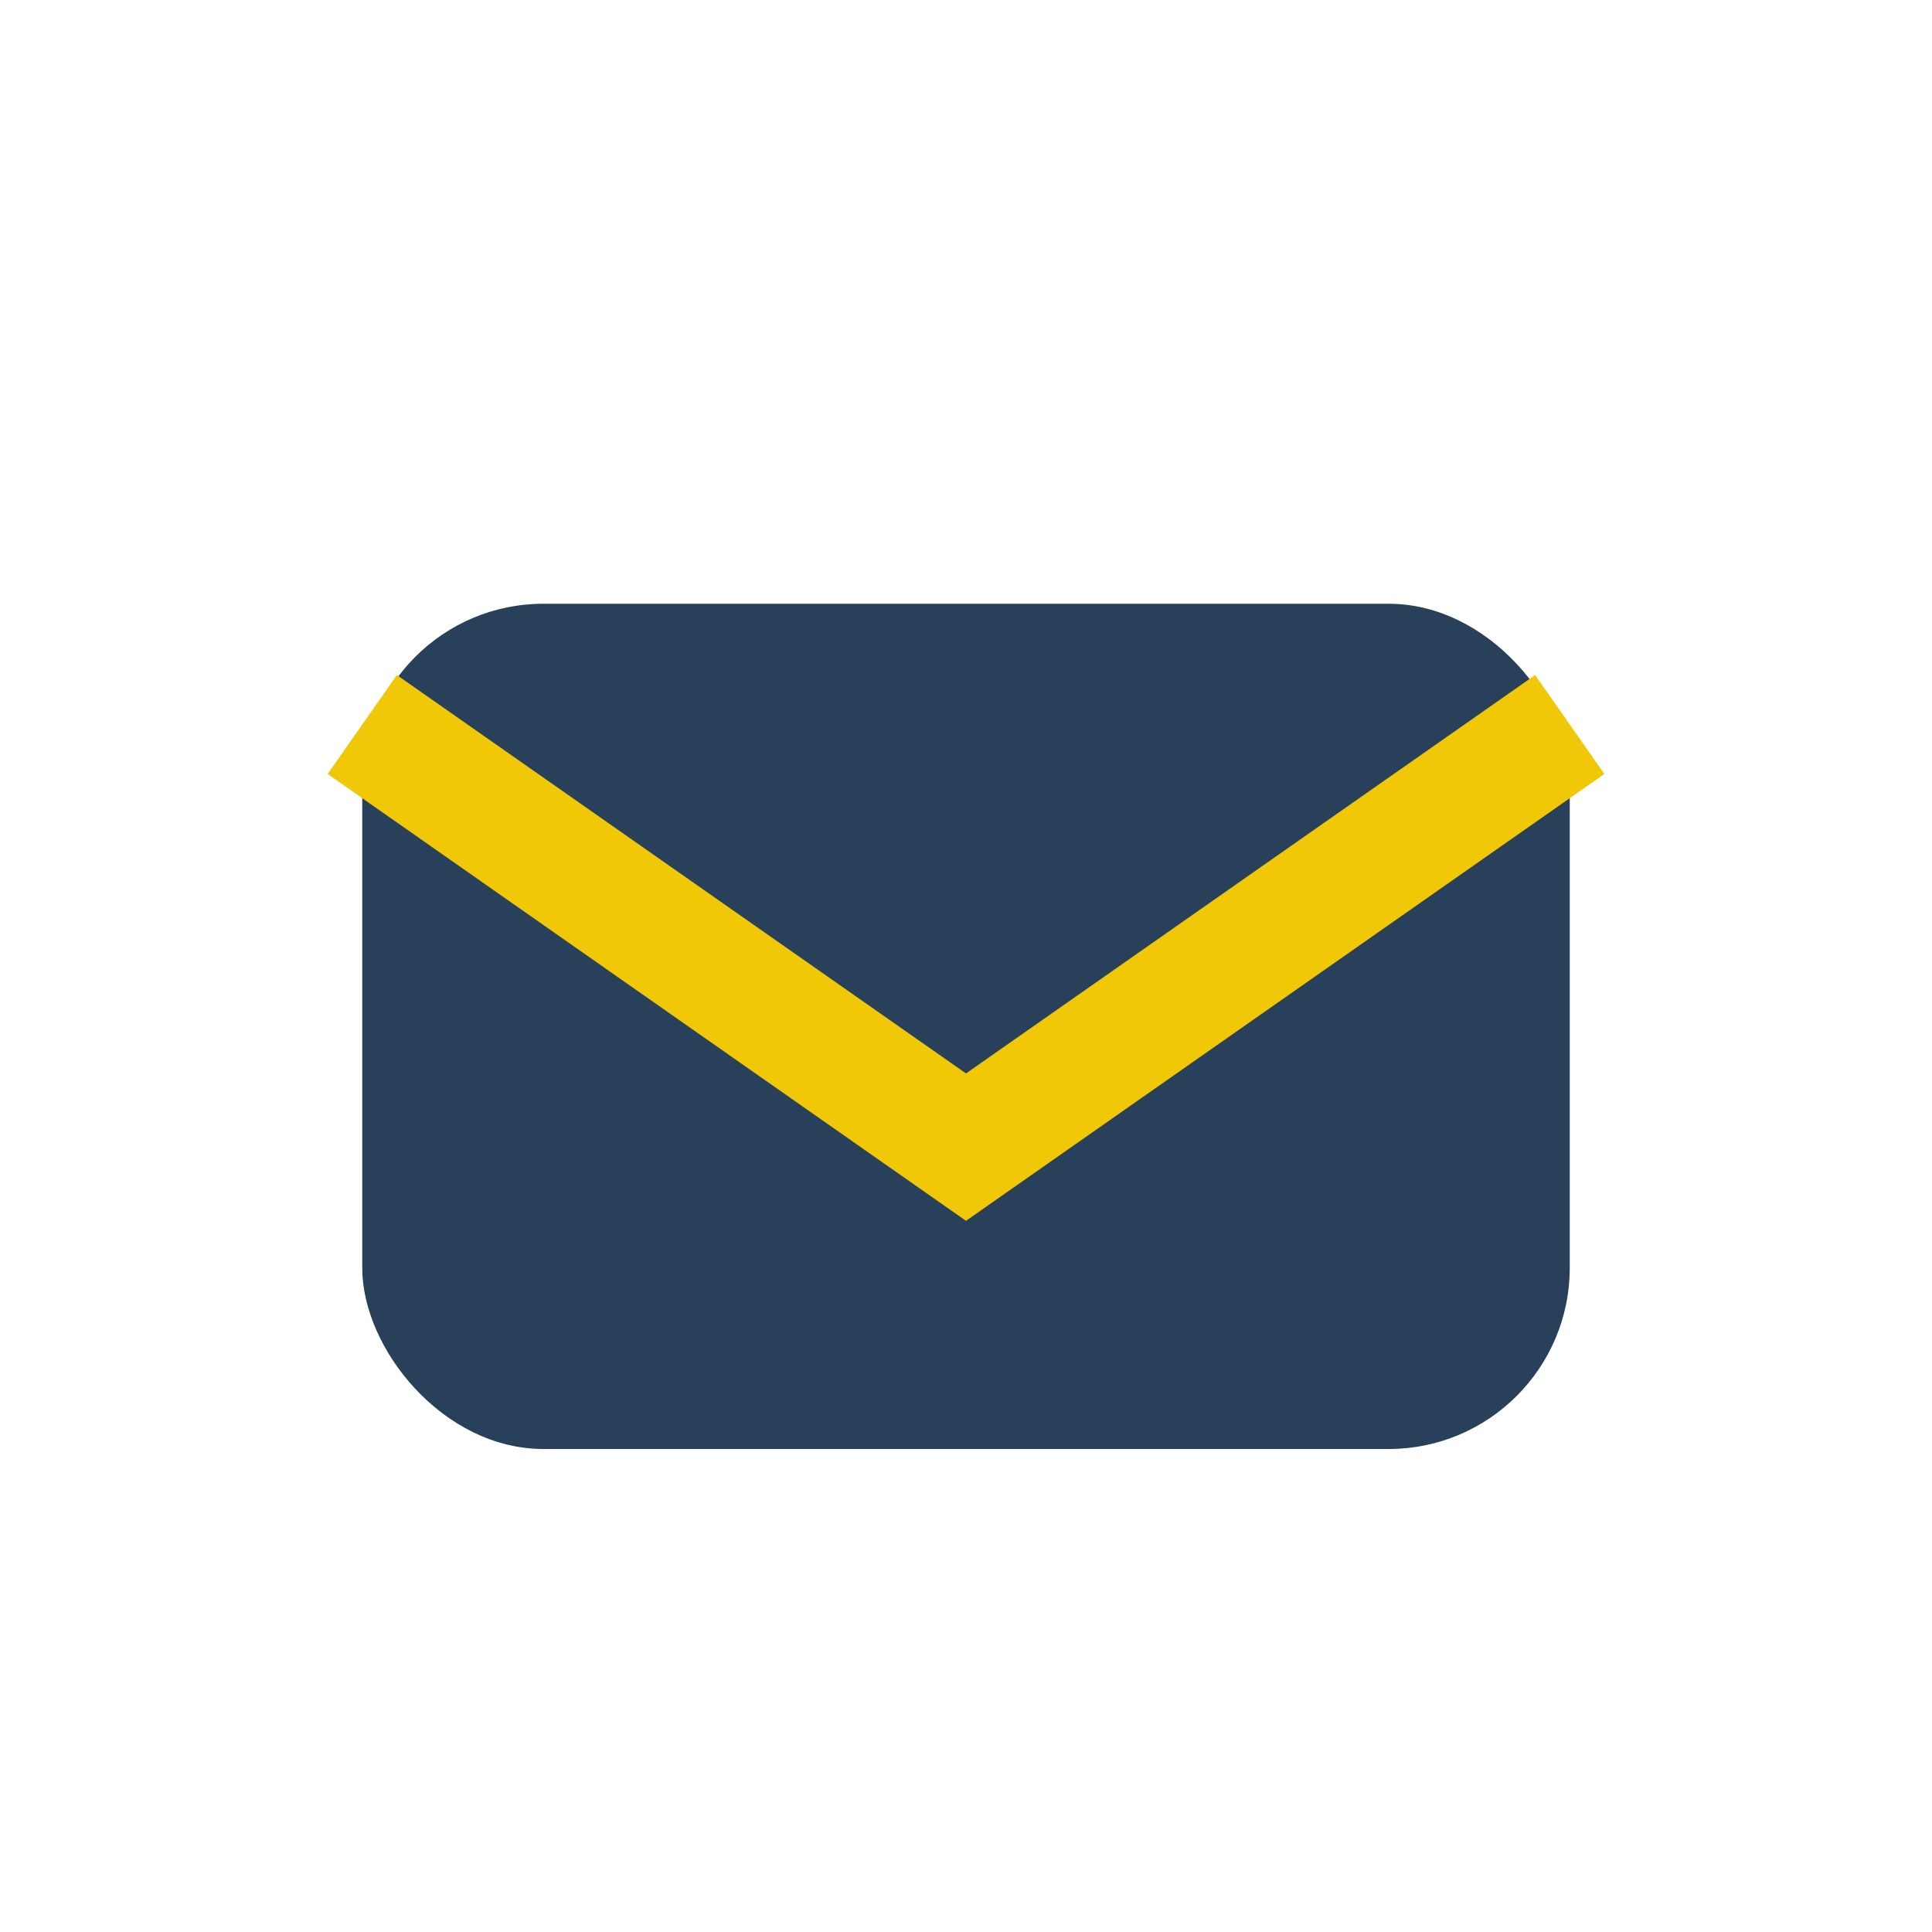
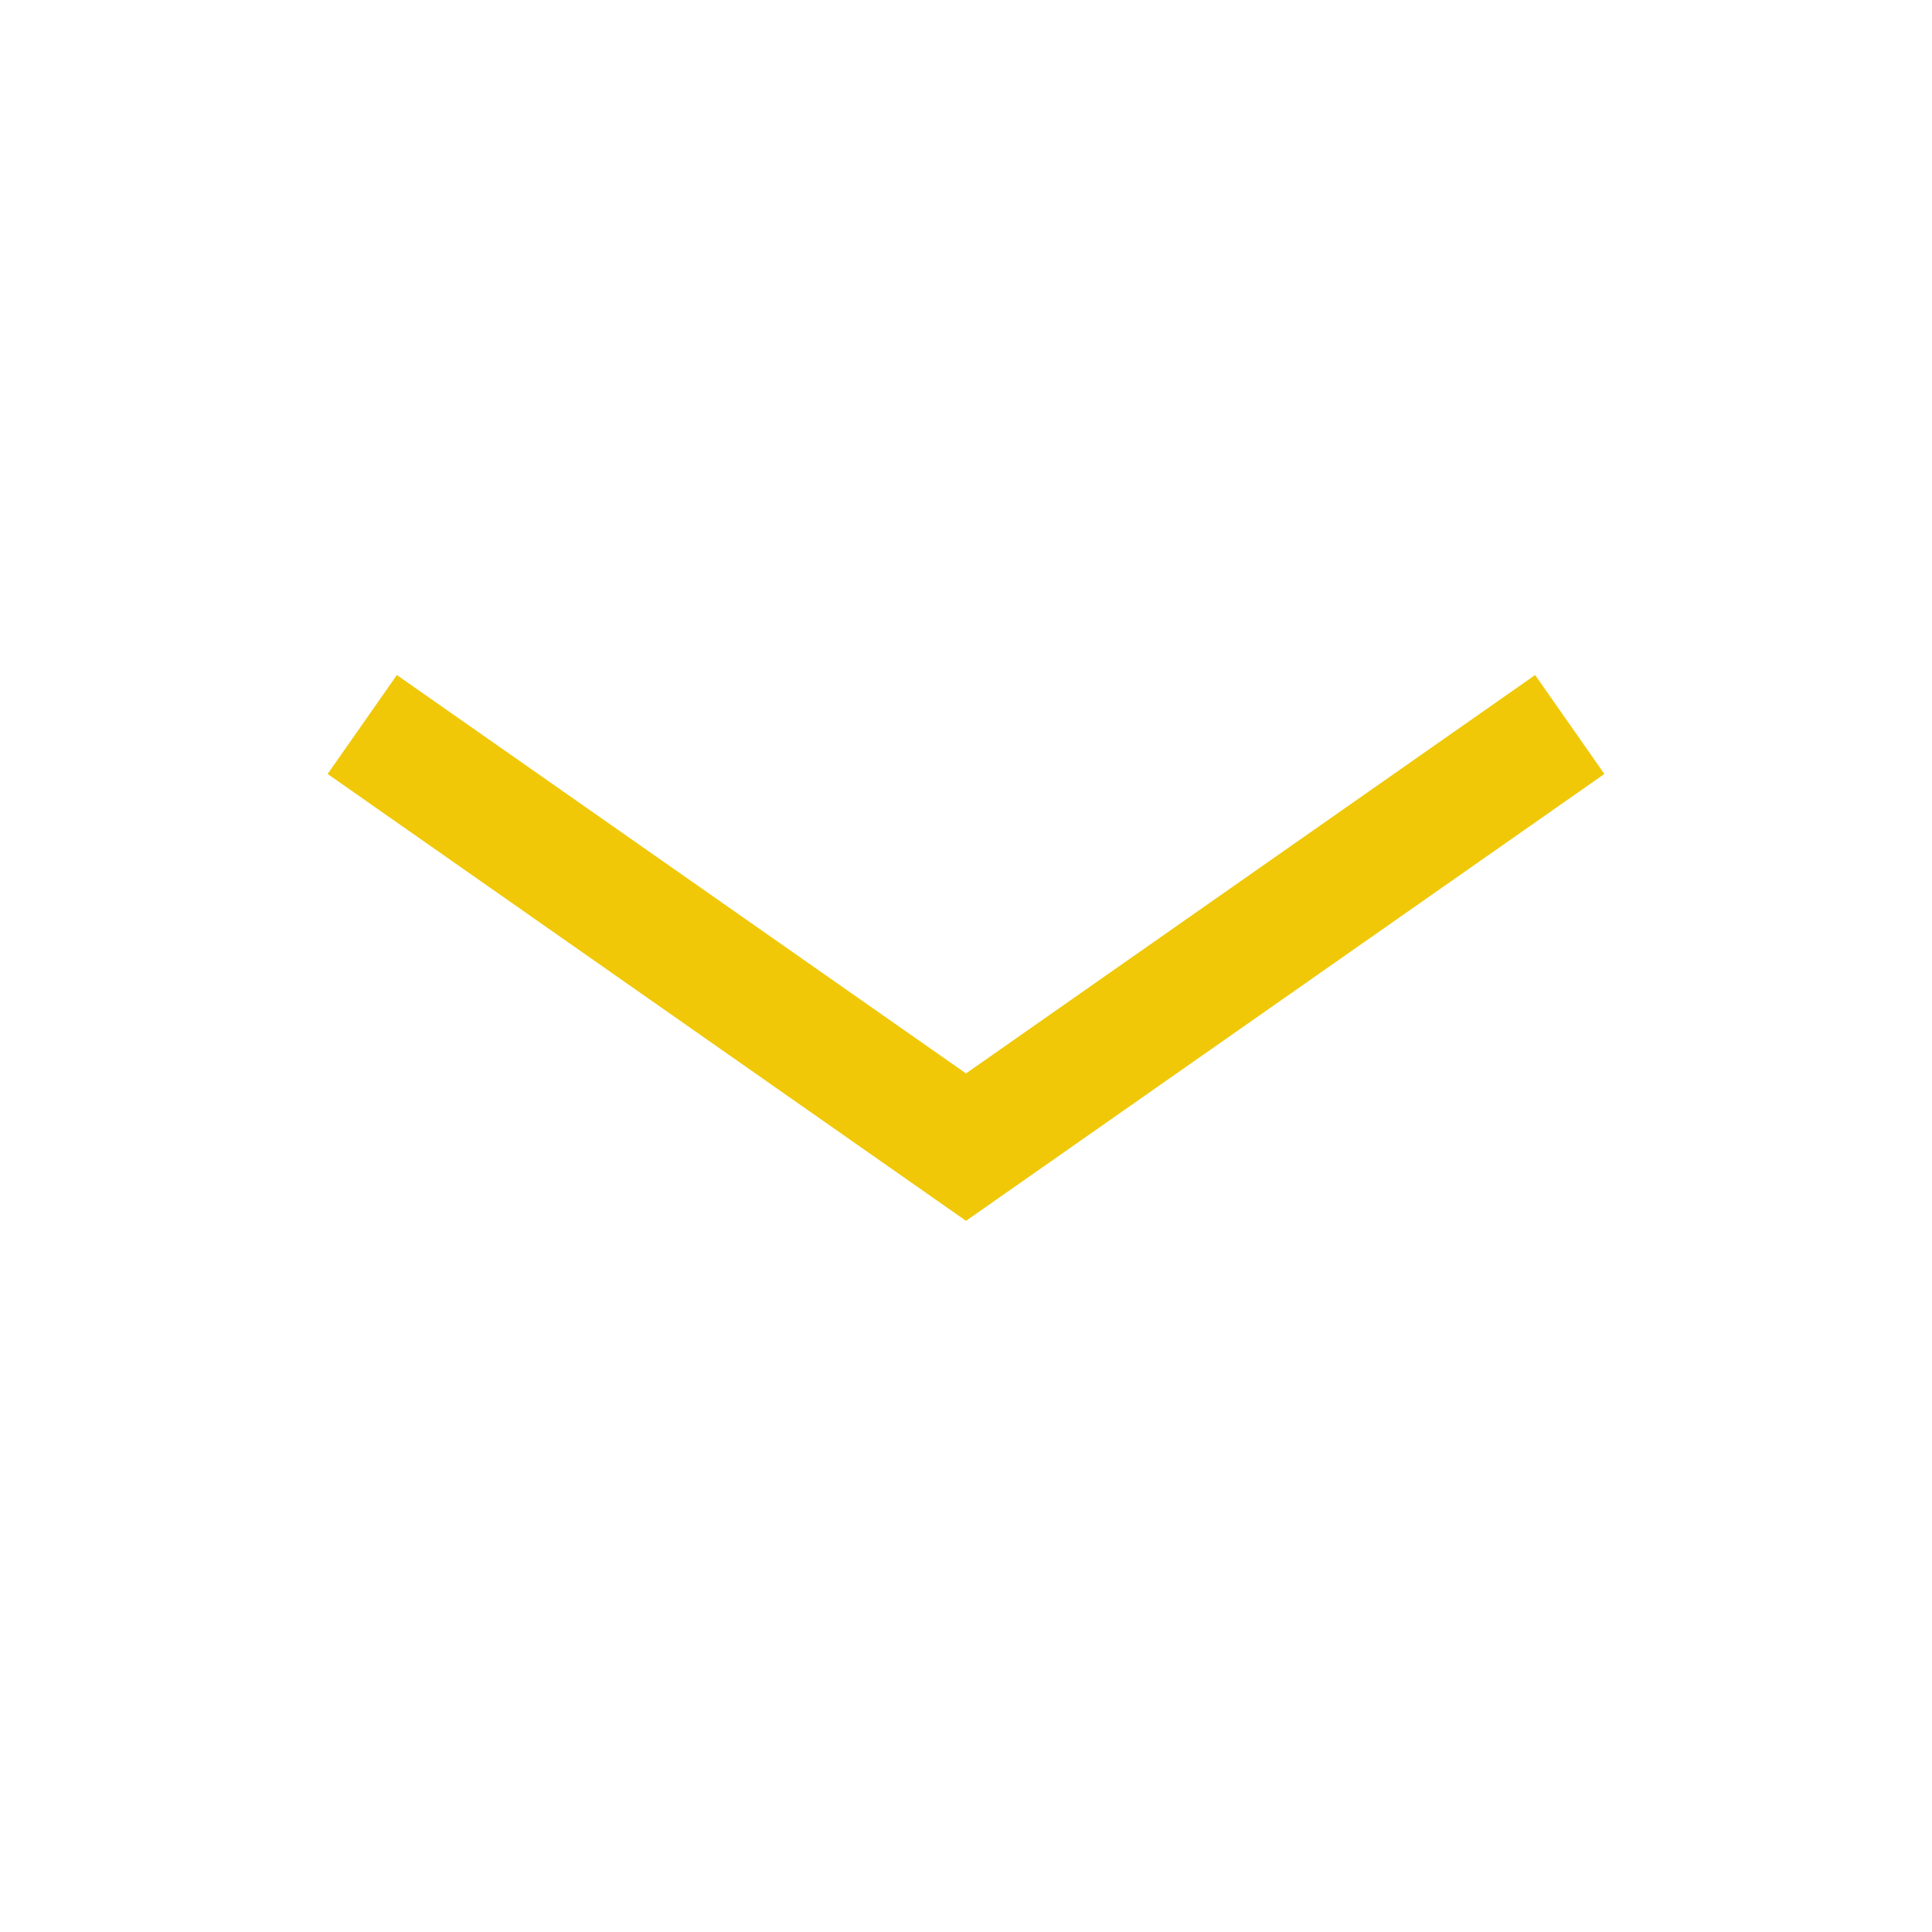
<svg xmlns="http://www.w3.org/2000/svg" width="32" height="32" viewBox="0 0 32 32">
-   <rect x="6" y="10" width="20" height="14" rx="3" fill="#28405A" />
  <path d="M6 12l10 7 10-7" stroke="#F0C808" stroke-width="2" fill="none" />
</svg>